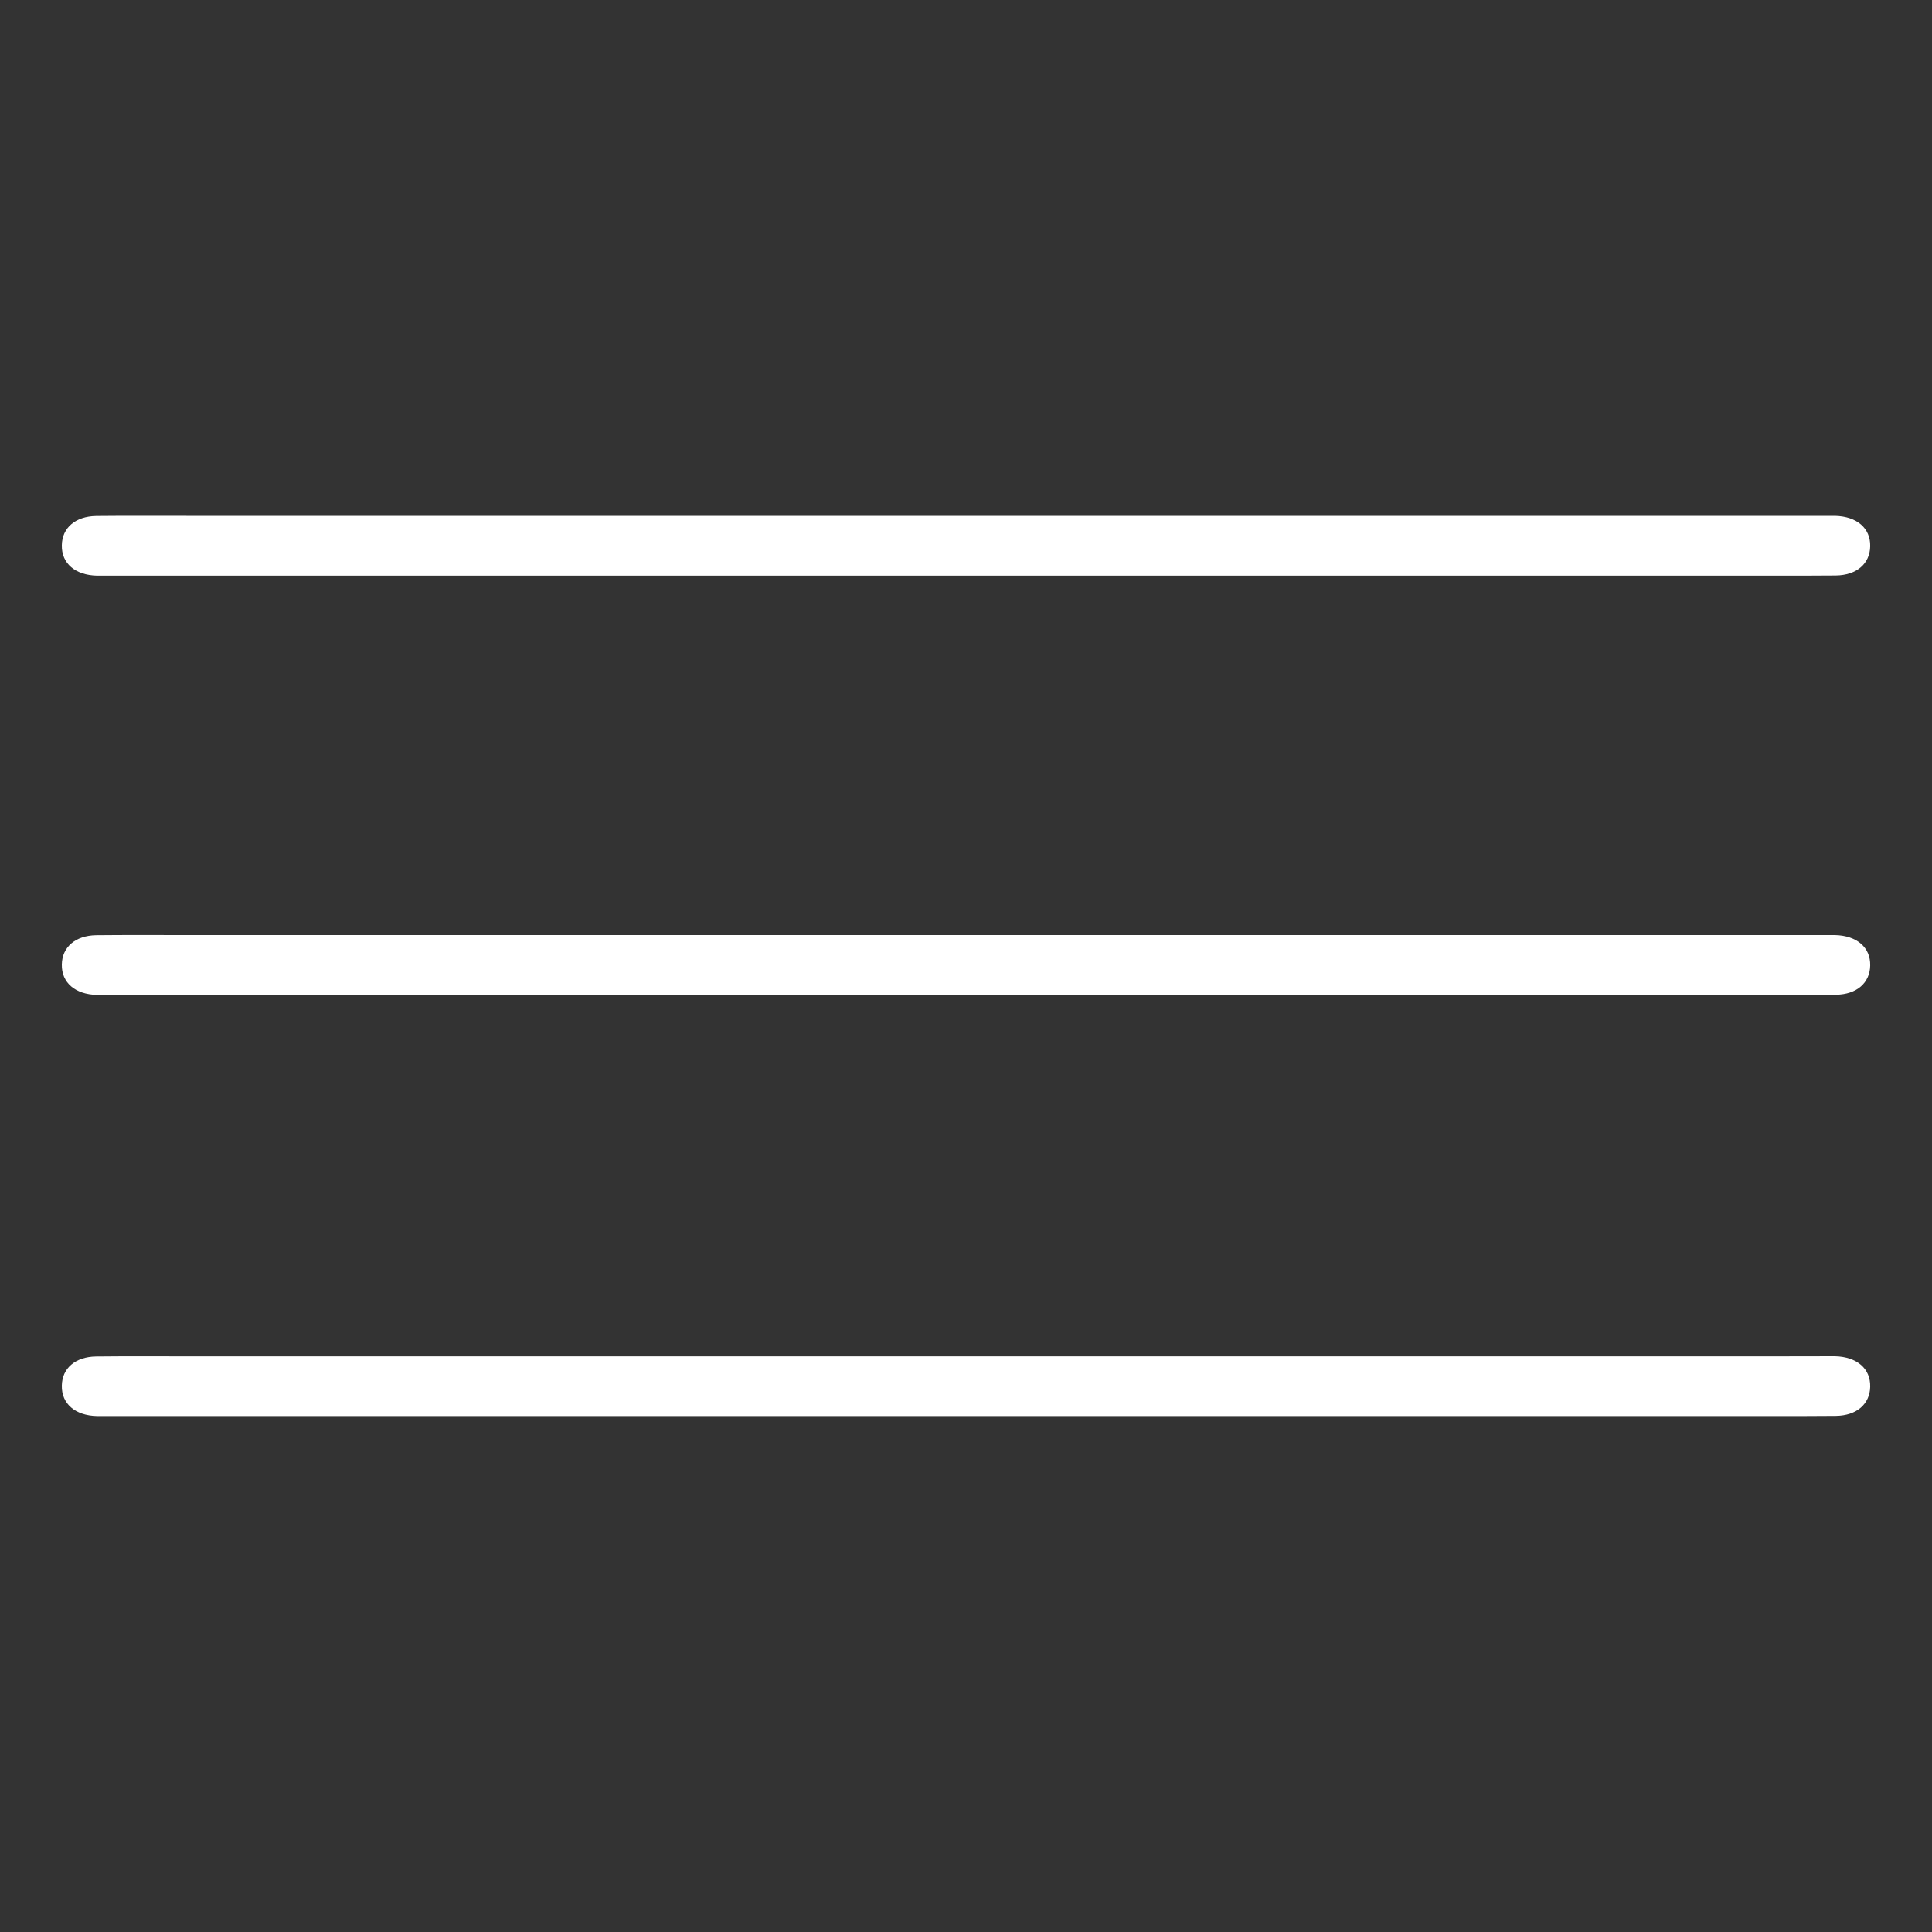
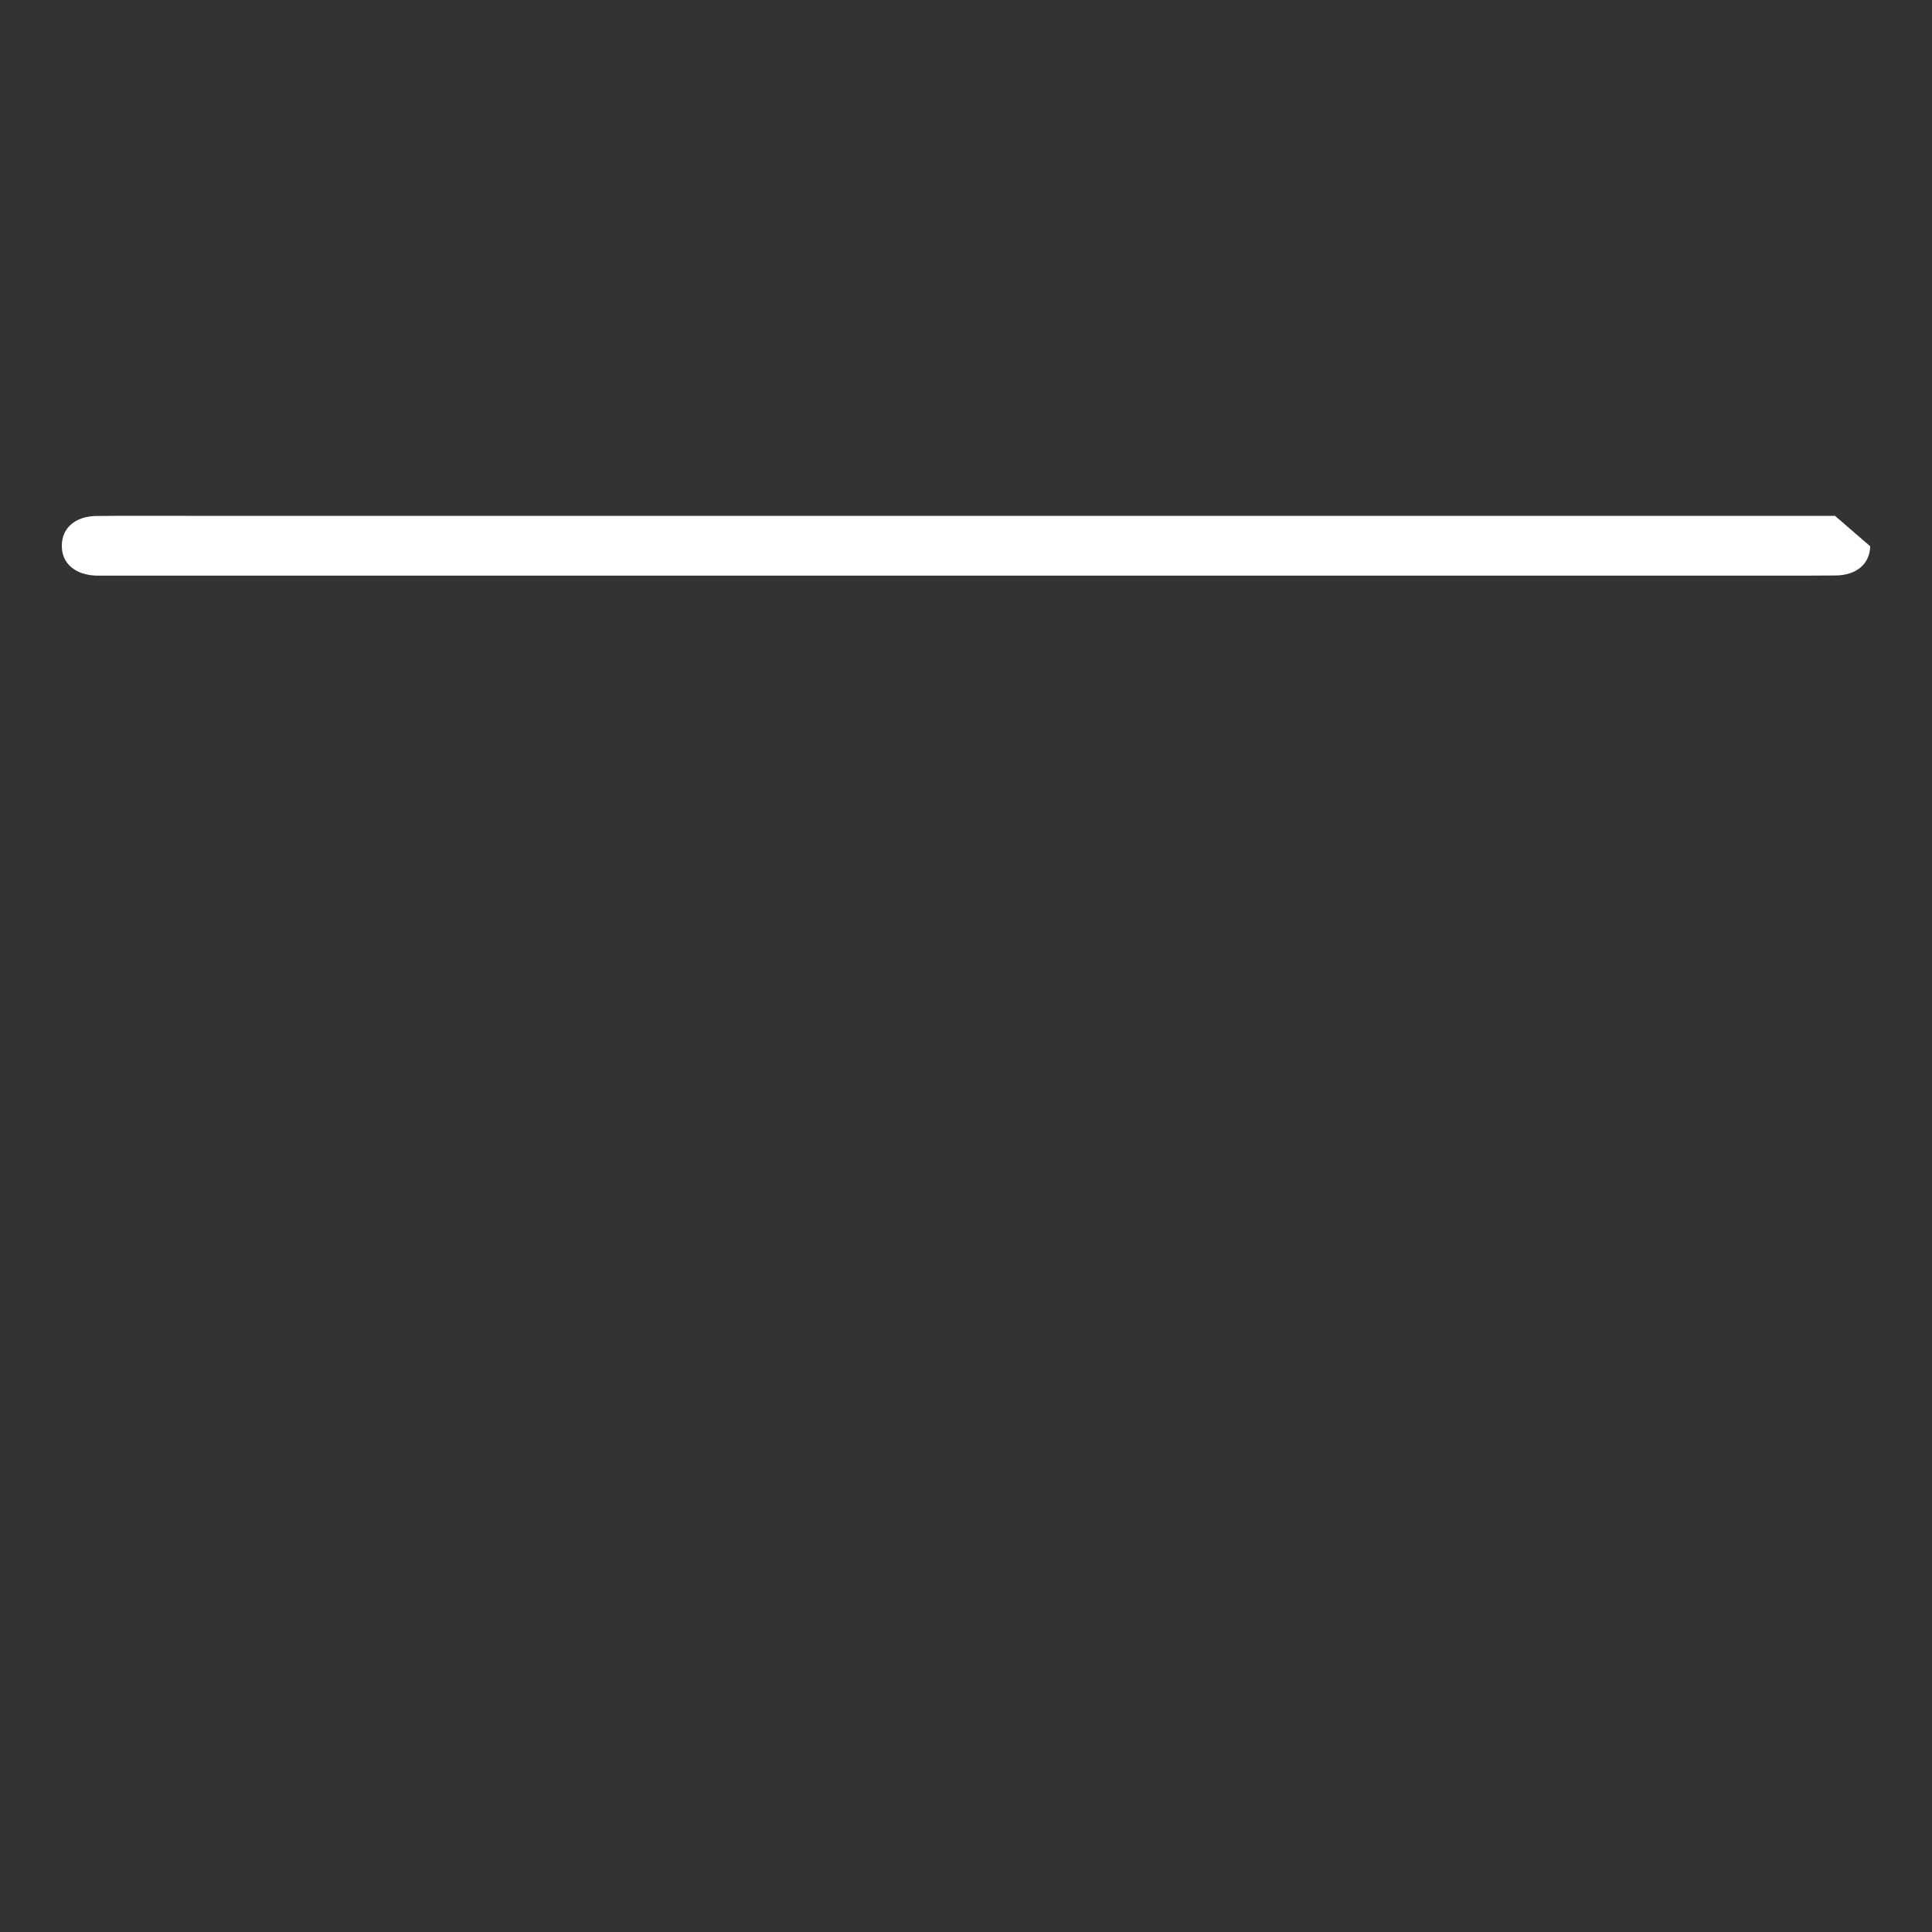
<svg xmlns="http://www.w3.org/2000/svg" id="Layer_1" data-name="Layer 1" viewBox="0 0 1000 1000">
  <rect x="0" y="0" width="1000" height="1000" fill="#333333" stroke="none" />
  <defs>
    <style>.cls-1{fill:#fff;}</style>
  </defs>
  <title>icons</title>
-   <path class="cls-1" d="M949.79,267c-1.3,0-29.46,0-29.46,0l-758.68,0H96.47c-15.57,0-31.14-.09-46.7.07C39,267.25,32.12,273.22,32,282.25c-.17,9.37,6.92,15.47,18.26,15.71,1.3,0,2.59,0,3.89,0H920.19c10,0,20,0,30-.09,10.82-.12,17.65-6.09,17.82-15.12C968.22,273.38,961.13,267.28,949.79,267Z" />
-   <path class="cls-1" d="M949.79,702c-1.3,0-29.46.05-29.46.05l-758.68,0H96.47c-15.57,0-31.14-.09-46.7.07C39,702.25,32.12,708.22,32,717.25c-.17,9.37,6.92,15.47,18.26,15.71,1.3,0,2.59,0,3.89,0H920.19c10,0,20,0,30-.09,10.82-.12,17.65-6.09,17.82-15.12C968.22,708.38,961.13,702.28,949.79,702Z" />
-   <path class="cls-1" d="M949.79,484c-1.3,0-29.46,0-29.46,0l-758.68,0H96.47c-15.57,0-31.14-.09-46.7.07C39,484.25,32.12,490.22,32,499.25c-.17,9.37,6.92,15.47,18.26,15.71,1.3,0,2.59,0,3.89,0H920.19c10,0,20,0,30-.09,10.82-.12,17.65-6.09,17.82-15.12C968.22,490.38,961.13,484.28,949.79,484Z" />
+   <path class="cls-1" d="M949.79,267c-1.3,0-29.46,0-29.46,0l-758.68,0H96.47c-15.57,0-31.14-.09-46.7.07C39,267.25,32.12,273.22,32,282.25c-.17,9.37,6.92,15.47,18.26,15.71,1.3,0,2.59,0,3.89,0H920.19c10,0,20,0,30-.09,10.82-.12,17.65-6.09,17.82-15.12Z" />
</svg>